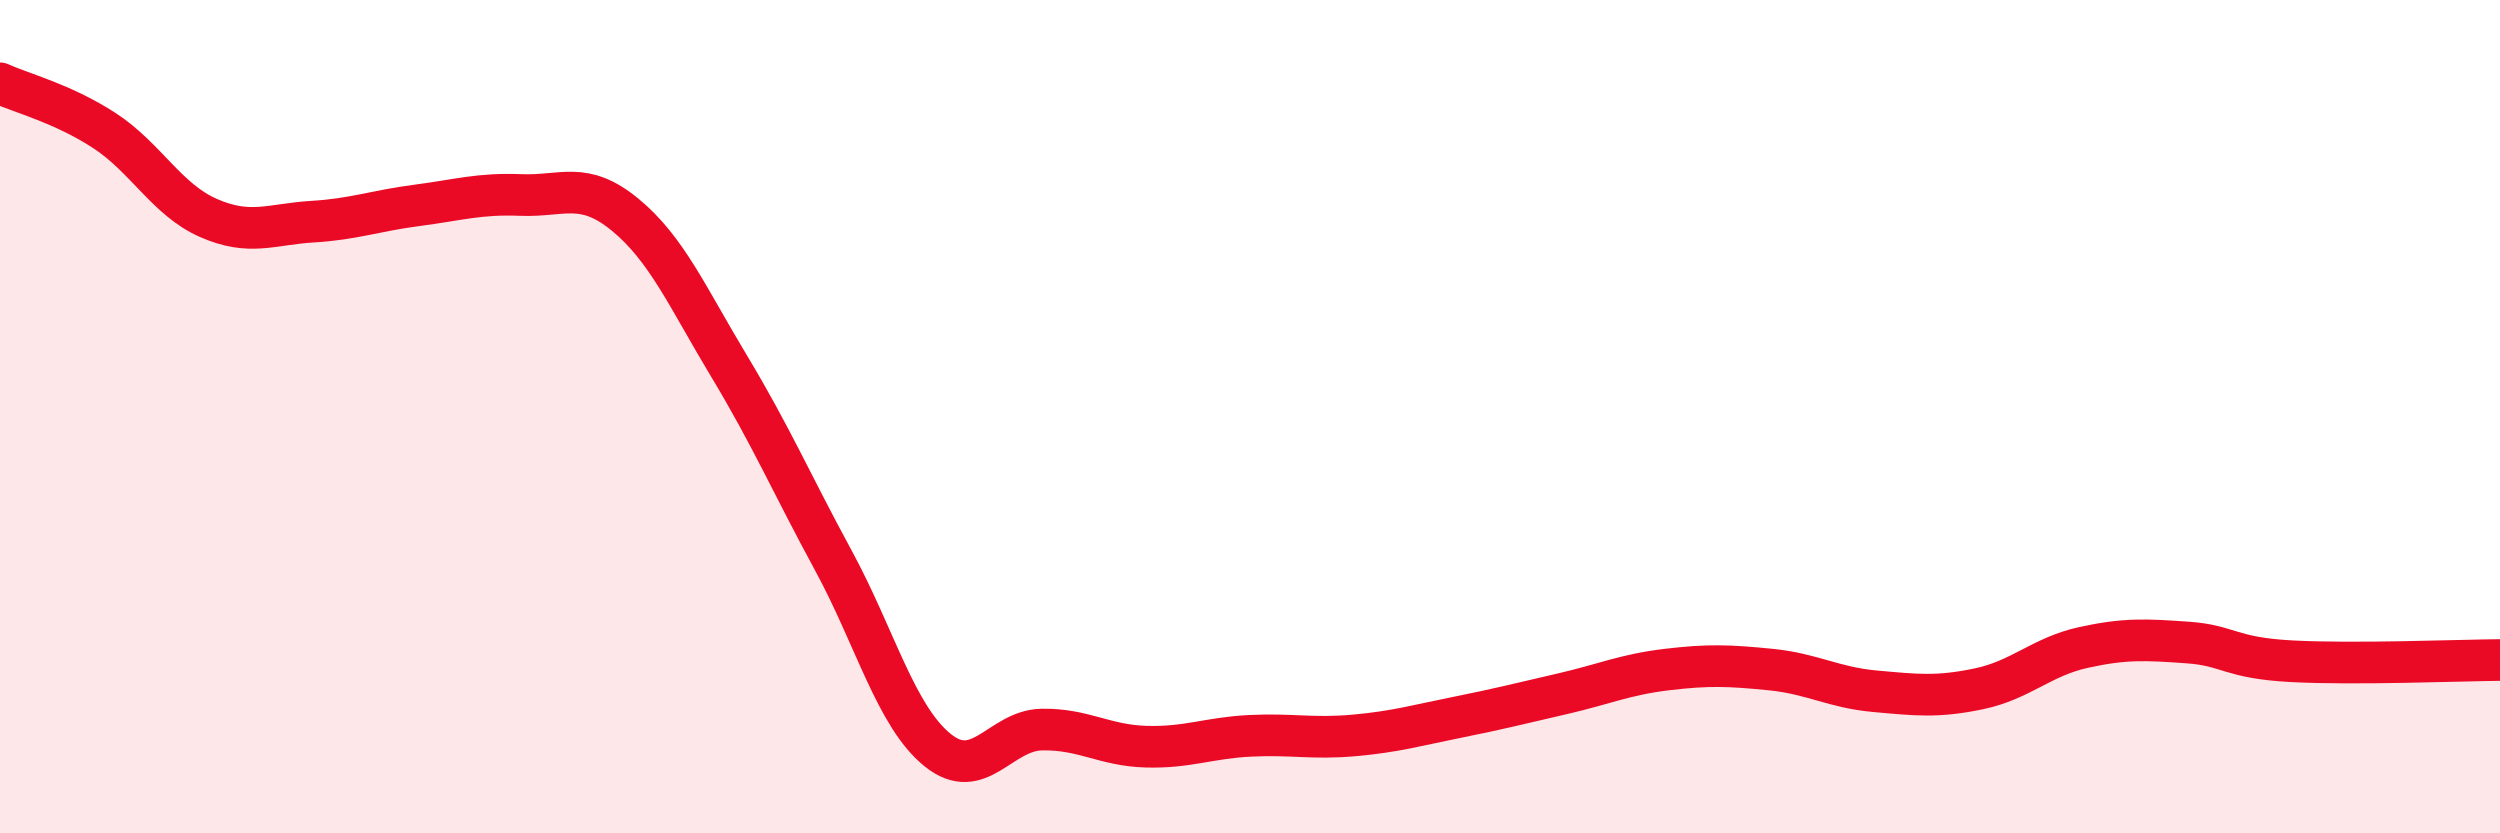
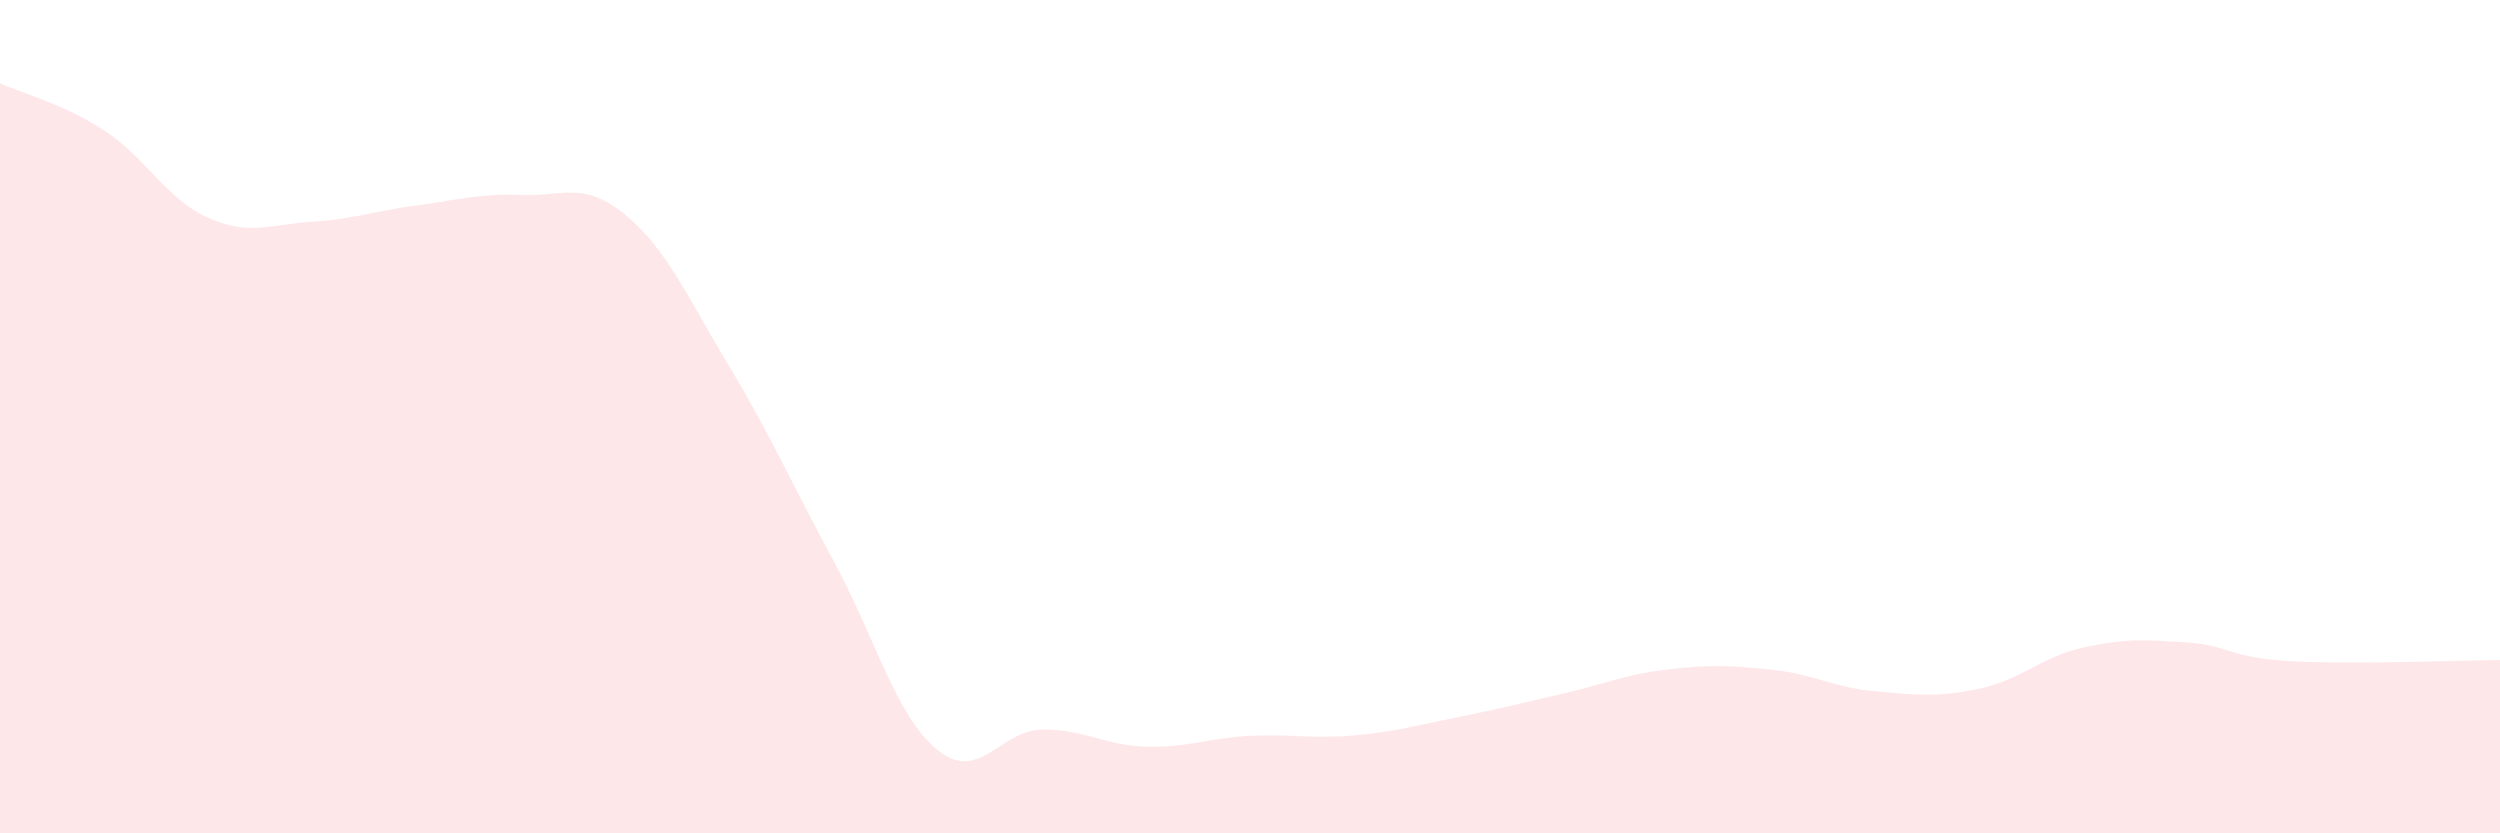
<svg xmlns="http://www.w3.org/2000/svg" width="60" height="20" viewBox="0 0 60 20">
  <path d="M 0,2 C 0.5,2.23 1.5,2.48 2.5,3.13 C 3.5,3.78 4,4.79 5,5.23 C 6,5.67 6.5,5.38 7.5,5.32 C 8.5,5.26 9,5.06 10,4.93 C 11,4.8 11.5,4.64 12.5,4.68 C 13.5,4.72 14,4.33 15,5.15 C 16,5.97 16.5,7.13 17.5,8.79 C 18.5,10.45 19,11.61 20,13.45 C 21,15.29 21.5,17.19 22.5,18 C 23.5,18.81 24,17.53 25,17.51 C 26,17.49 26.5,17.89 27.5,17.92 C 28.5,17.95 29,17.71 30,17.66 C 31,17.61 31.5,17.74 32.5,17.65 C 33.5,17.56 34,17.41 35,17.21 C 36,17.01 36.5,16.88 37.5,16.65 C 38.5,16.42 39,16.19 40,16.07 C 41,15.95 41.5,15.97 42.5,16.07 C 43.5,16.17 44,16.5 45,16.59 C 46,16.68 46.5,16.74 47.5,16.53 C 48.5,16.32 49,15.76 50,15.54 C 51,15.32 51.5,15.35 52.5,15.42 C 53.5,15.49 53.5,15.79 55,15.87 C 56.5,15.95 59,15.85 60,15.84L60 20L0 20Z" fill="#EB0A25" opacity="0.1" stroke-linecap="round" stroke-linejoin="round" />
-   <path d="M 0,2 C 0.5,2.23 1.5,2.48 2.5,3.13 C 3.5,3.78 4,4.79 5,5.23 C 6,5.67 6.5,5.38 7.5,5.32 C 8.5,5.26 9,5.06 10,4.93 C 11,4.8 11.5,4.64 12.5,4.68 C 13.5,4.72 14,4.33 15,5.15 C 16,5.97 16.5,7.13 17.5,8.79 C 18.5,10.45 19,11.61 20,13.45 C 21,15.29 21.5,17.19 22.5,18 C 23.5,18.81 24,17.53 25,17.51 C 26,17.49 26.5,17.89 27.5,17.92 C 28.5,17.95 29,17.71 30,17.66 C 31,17.61 31.5,17.74 32.5,17.65 C 33.5,17.56 34,17.41 35,17.21 C 36,17.01 36.5,16.88 37.5,16.65 C 38.5,16.42 39,16.19 40,16.07 C 41,15.95 41.5,15.97 42.5,16.07 C 43.5,16.17 44,16.5 45,16.59 C 46,16.68 46.5,16.74 47.5,16.53 C 48.5,16.32 49,15.76 50,15.54 C 51,15.32 51.5,15.35 52.5,15.42 C 53.5,15.49 53.5,15.79 55,15.87 C 56.5,15.95 59,15.85 60,15.84" stroke="#EB0A25" stroke-width="1" fill="none" stroke-linecap="round" stroke-linejoin="round" />
</svg>